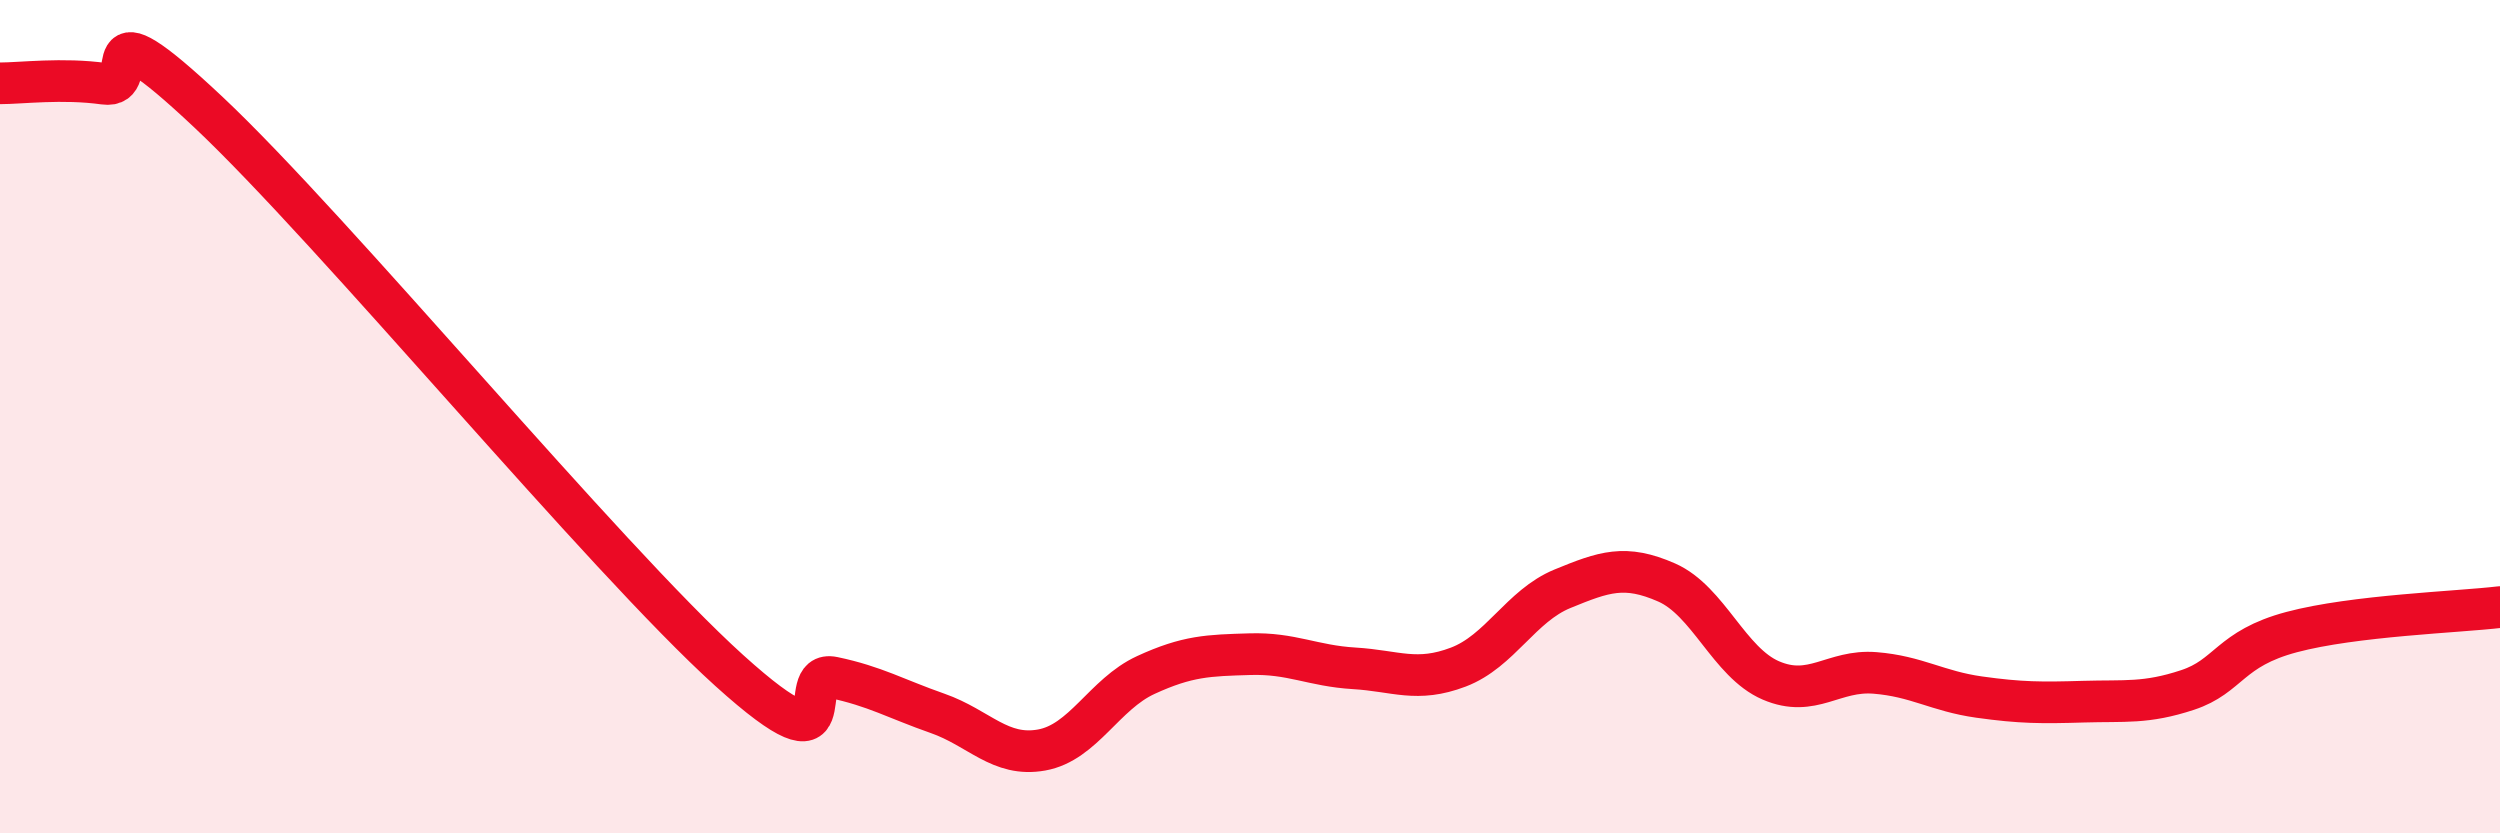
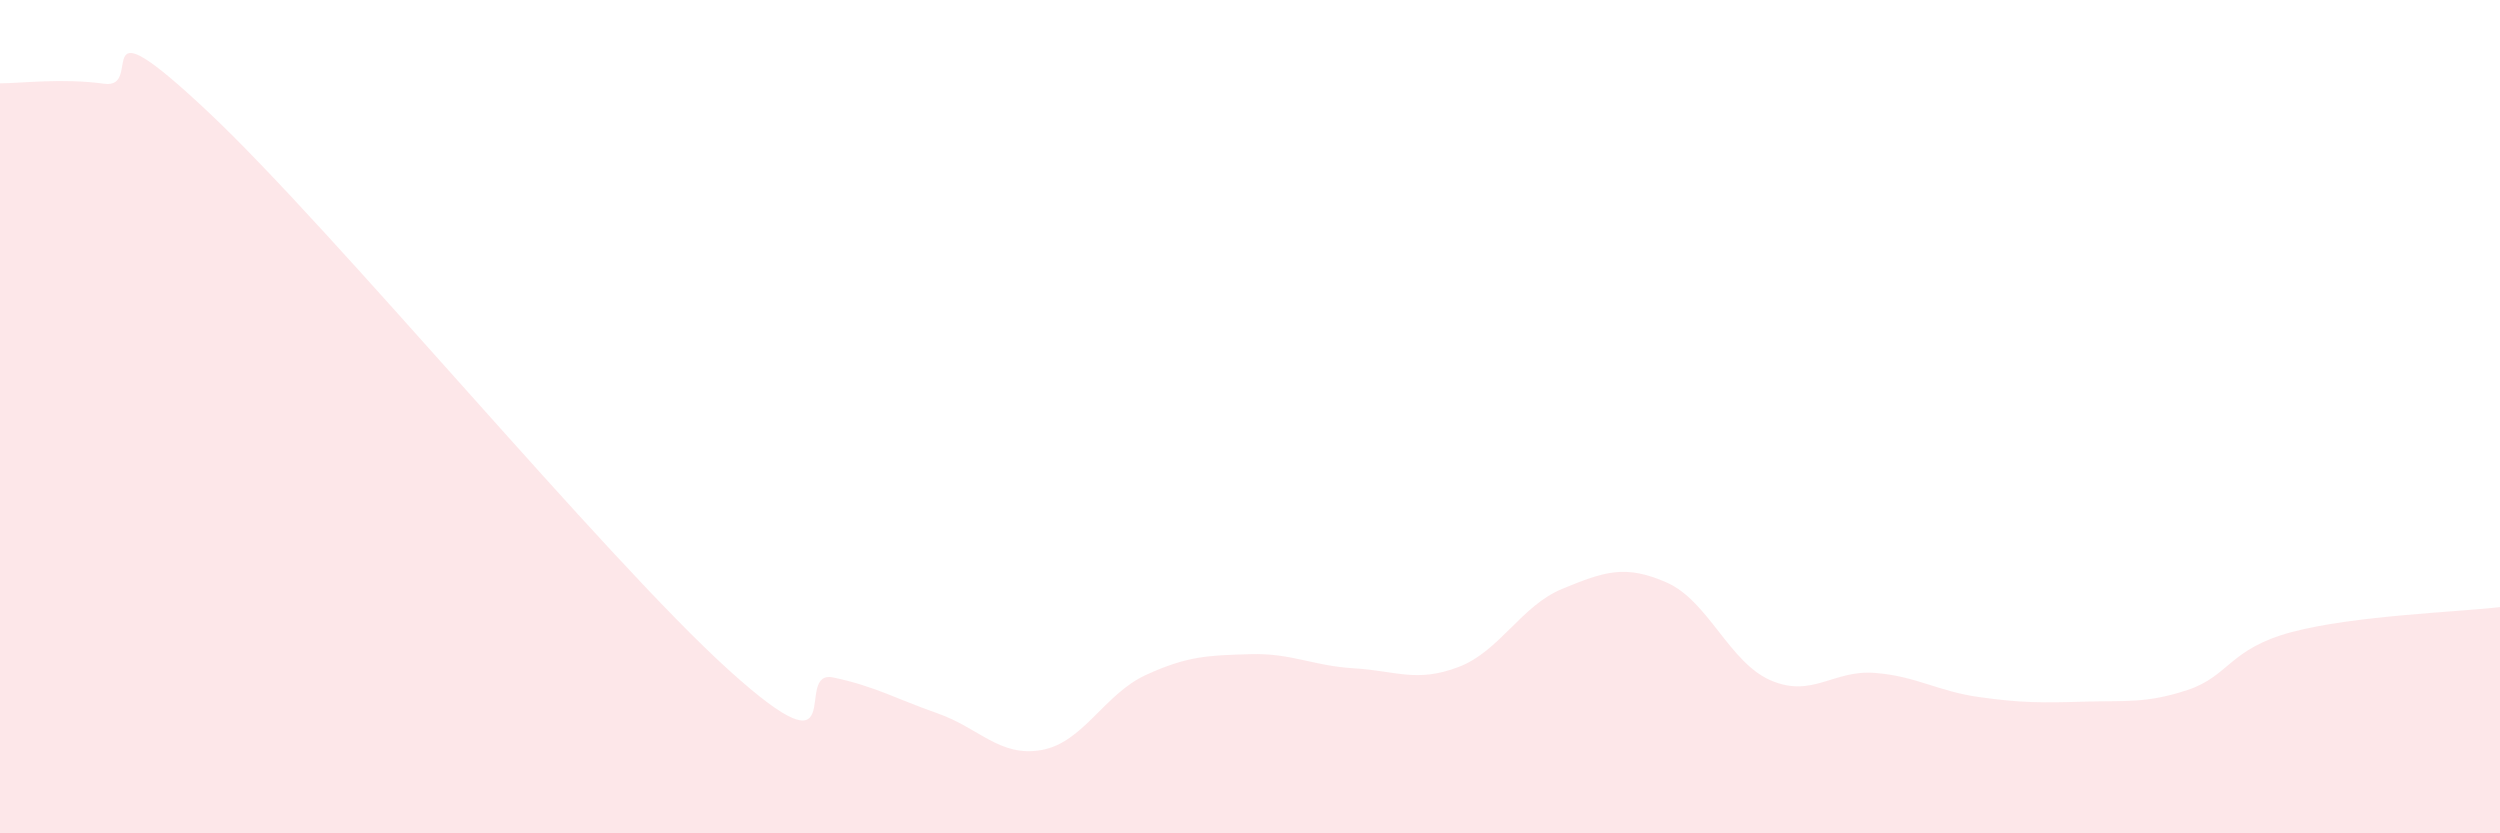
<svg xmlns="http://www.w3.org/2000/svg" width="60" height="20" viewBox="0 0 60 20">
  <path d="M 0,2 C 0.5,2 1.5,1.87 2.5,2.01 C 3.5,2.15 2,-0.13 5,2.69 C 8,5.51 14.5,13.38 17.5,16.09 C 20.5,18.8 19,16.05 20,16.26 C 21,16.47 21.5,16.77 22.5,17.12 C 23.5,17.47 24,18.18 25,18 C 26,17.82 26.5,16.66 27.5,16.2 C 28.5,15.74 29,15.73 30,15.7 C 31,15.67 31.5,15.98 32.5,16.04 C 33.5,16.1 34,16.39 35,16.01 C 36,15.63 36.5,14.54 37.5,14.13 C 38.5,13.72 39,13.54 40,13.98 C 41,14.42 41.5,15.9 42.5,16.33 C 43.5,16.76 44,16.07 45,16.15 C 46,16.23 46.5,16.59 47.5,16.73 C 48.5,16.87 49,16.87 50,16.84 C 51,16.81 51.5,16.89 52.5,16.56 C 53.5,16.23 53.5,15.57 55,15.17 C 56.5,14.77 59,14.69 60,14.57L60 20L0 20Z" fill="#EB0A25" opacity="0.1" stroke-linecap="round" stroke-linejoin="round" />
-   <path d="M 0,2 C 0.5,2 1.5,1.87 2.5,2.01 C 3.5,2.15 2,-0.13 5,2.69 C 8,5.51 14.5,13.38 17.5,16.09 C 20.5,18.8 19,16.05 20,16.26 C 21,16.47 21.5,16.77 22.5,17.12 C 23.5,17.47 24,18.18 25,18 C 26,17.82 26.5,16.66 27.5,16.2 C 28.5,15.74 29,15.73 30,15.7 C 31,15.67 31.5,15.98 32.5,16.04 C 33.5,16.1 34,16.39 35,16.01 C 36,15.63 36.5,14.54 37.5,14.13 C 38.5,13.72 39,13.54 40,13.98 C 41,14.42 41.5,15.9 42.5,16.33 C 43.5,16.76 44,16.07 45,16.15 C 46,16.23 46.5,16.59 47.5,16.73 C 48.5,16.87 49,16.87 50,16.84 C 51,16.81 51.5,16.89 52.5,16.56 C 53.5,16.23 53.5,15.57 55,15.17 C 56.5,14.77 59,14.69 60,14.57" stroke="#EB0A25" stroke-width="1" fill="none" stroke-linecap="round" stroke-linejoin="round" />
</svg>